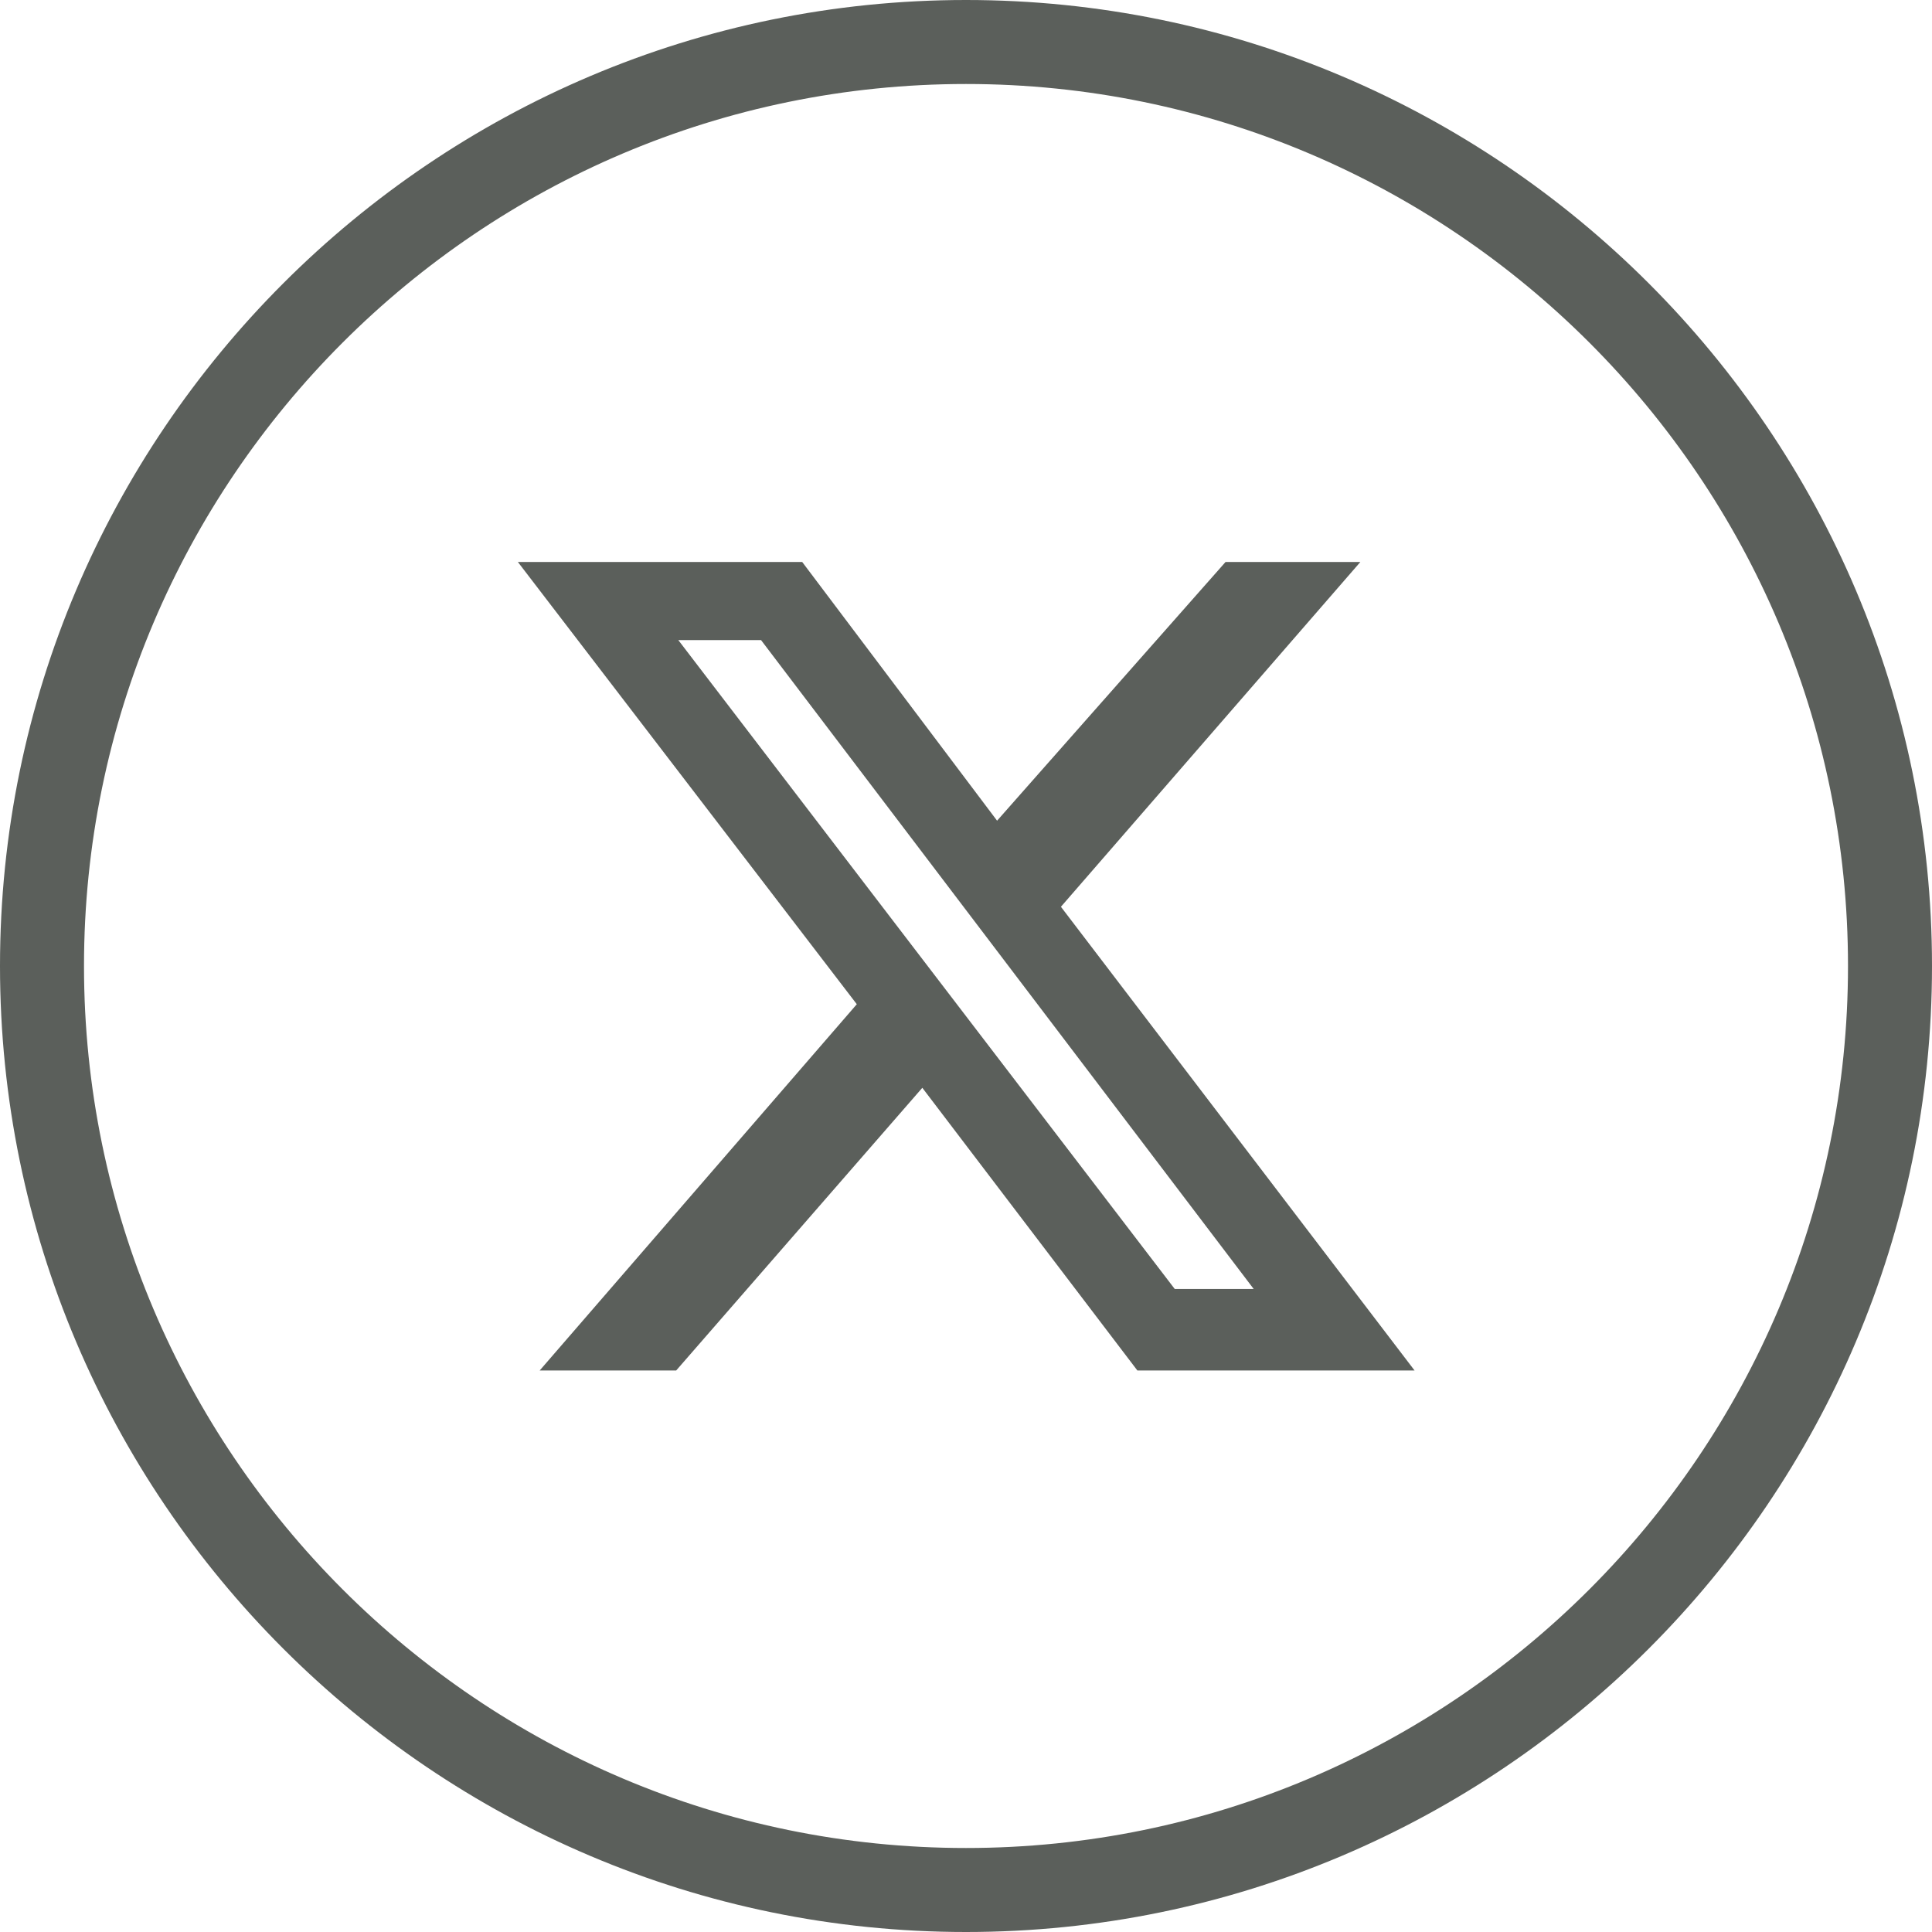
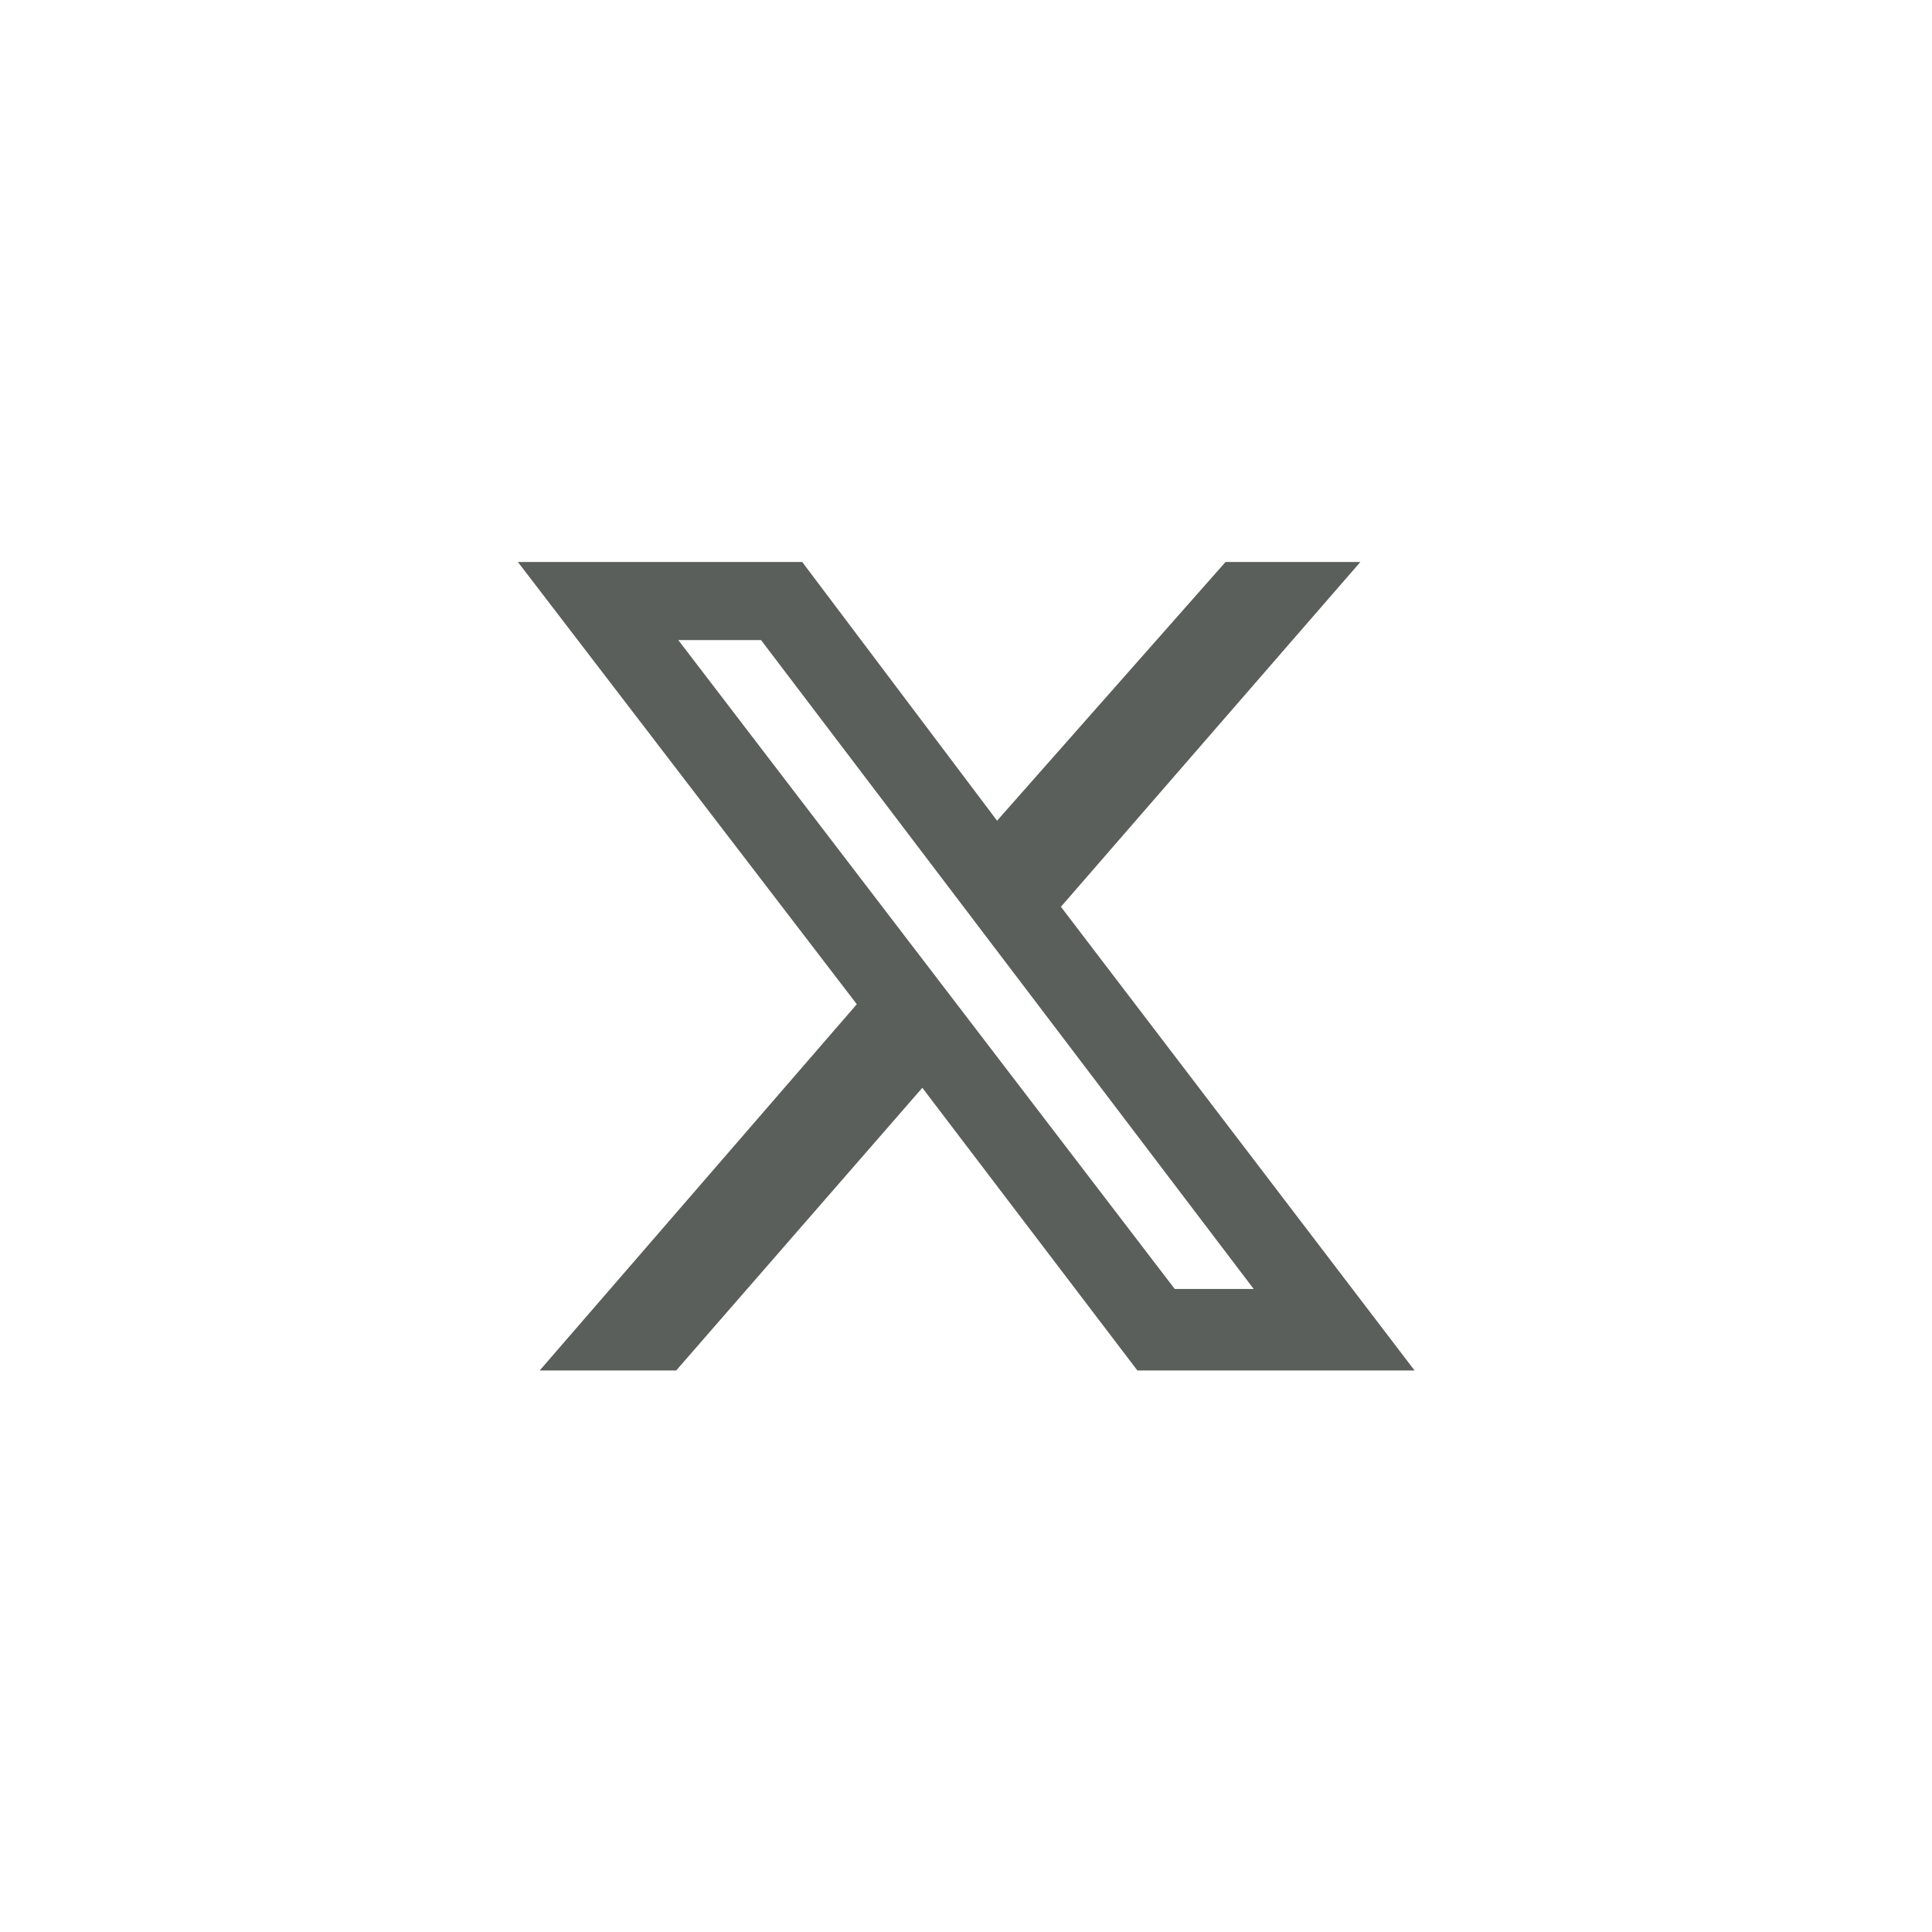
<svg xmlns="http://www.w3.org/2000/svg" id="Layer_1" viewBox="0 0 46 46">
  <defs>
    <style>.cls-1{fill:#5b5f5b;stroke-width:0px;}</style>
  </defs>
-   <path class="cls-1" d="m23,46C10.32,46,0,35.68,0,23S10.32,0,23,0s23,10.32,23,23-10.32,23-23,23Zm0-44C11.42,2,2,11.42,2,23s9.42,21,21,21,21-9.42,21-21S34.58,2,23,2Z" />
  <path id="path1009" class="cls-1" d="m12.33,13.38l8.07,10.53-7.55,8.72h3.25l5.86-6.73,5.12,6.73h6.6l-8.42-11.04,7.13-8.21h-3.21l-5.44,6.16-4.64-6.16h-6.77Zm3.82,1.86h1.97l11.73,15.45h-1.88l-11.82-15.45Z" />
</svg>